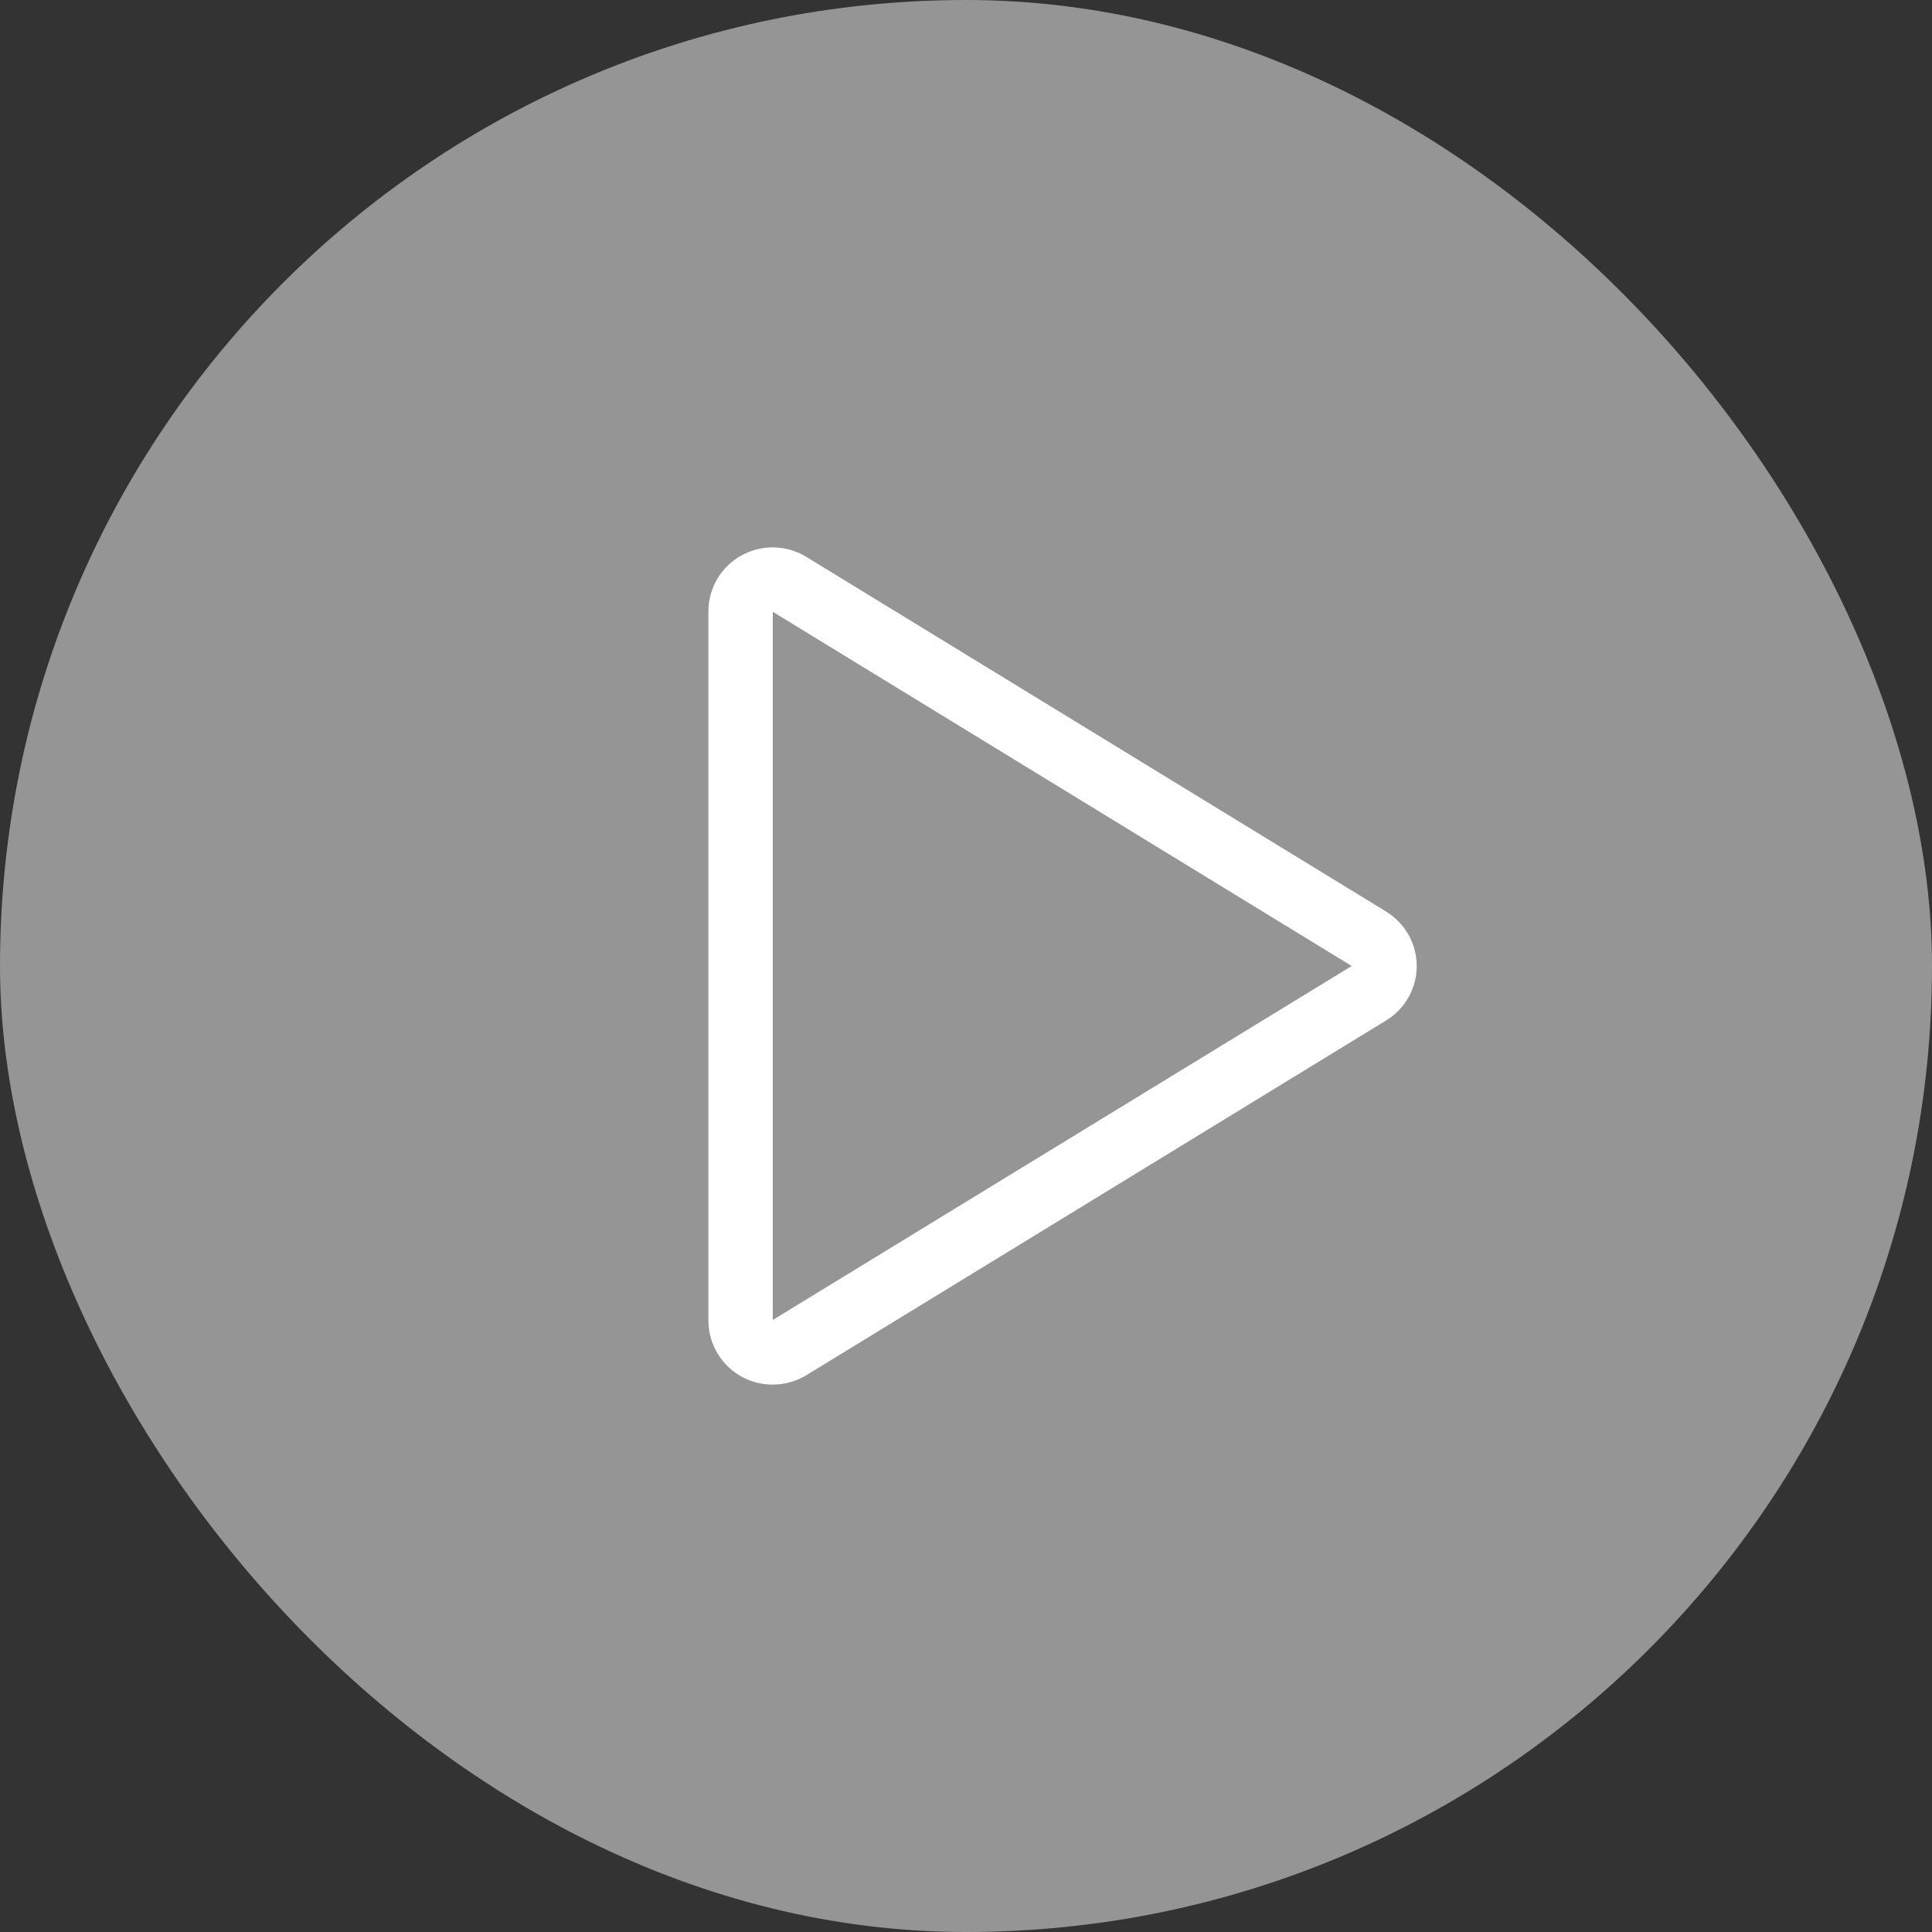
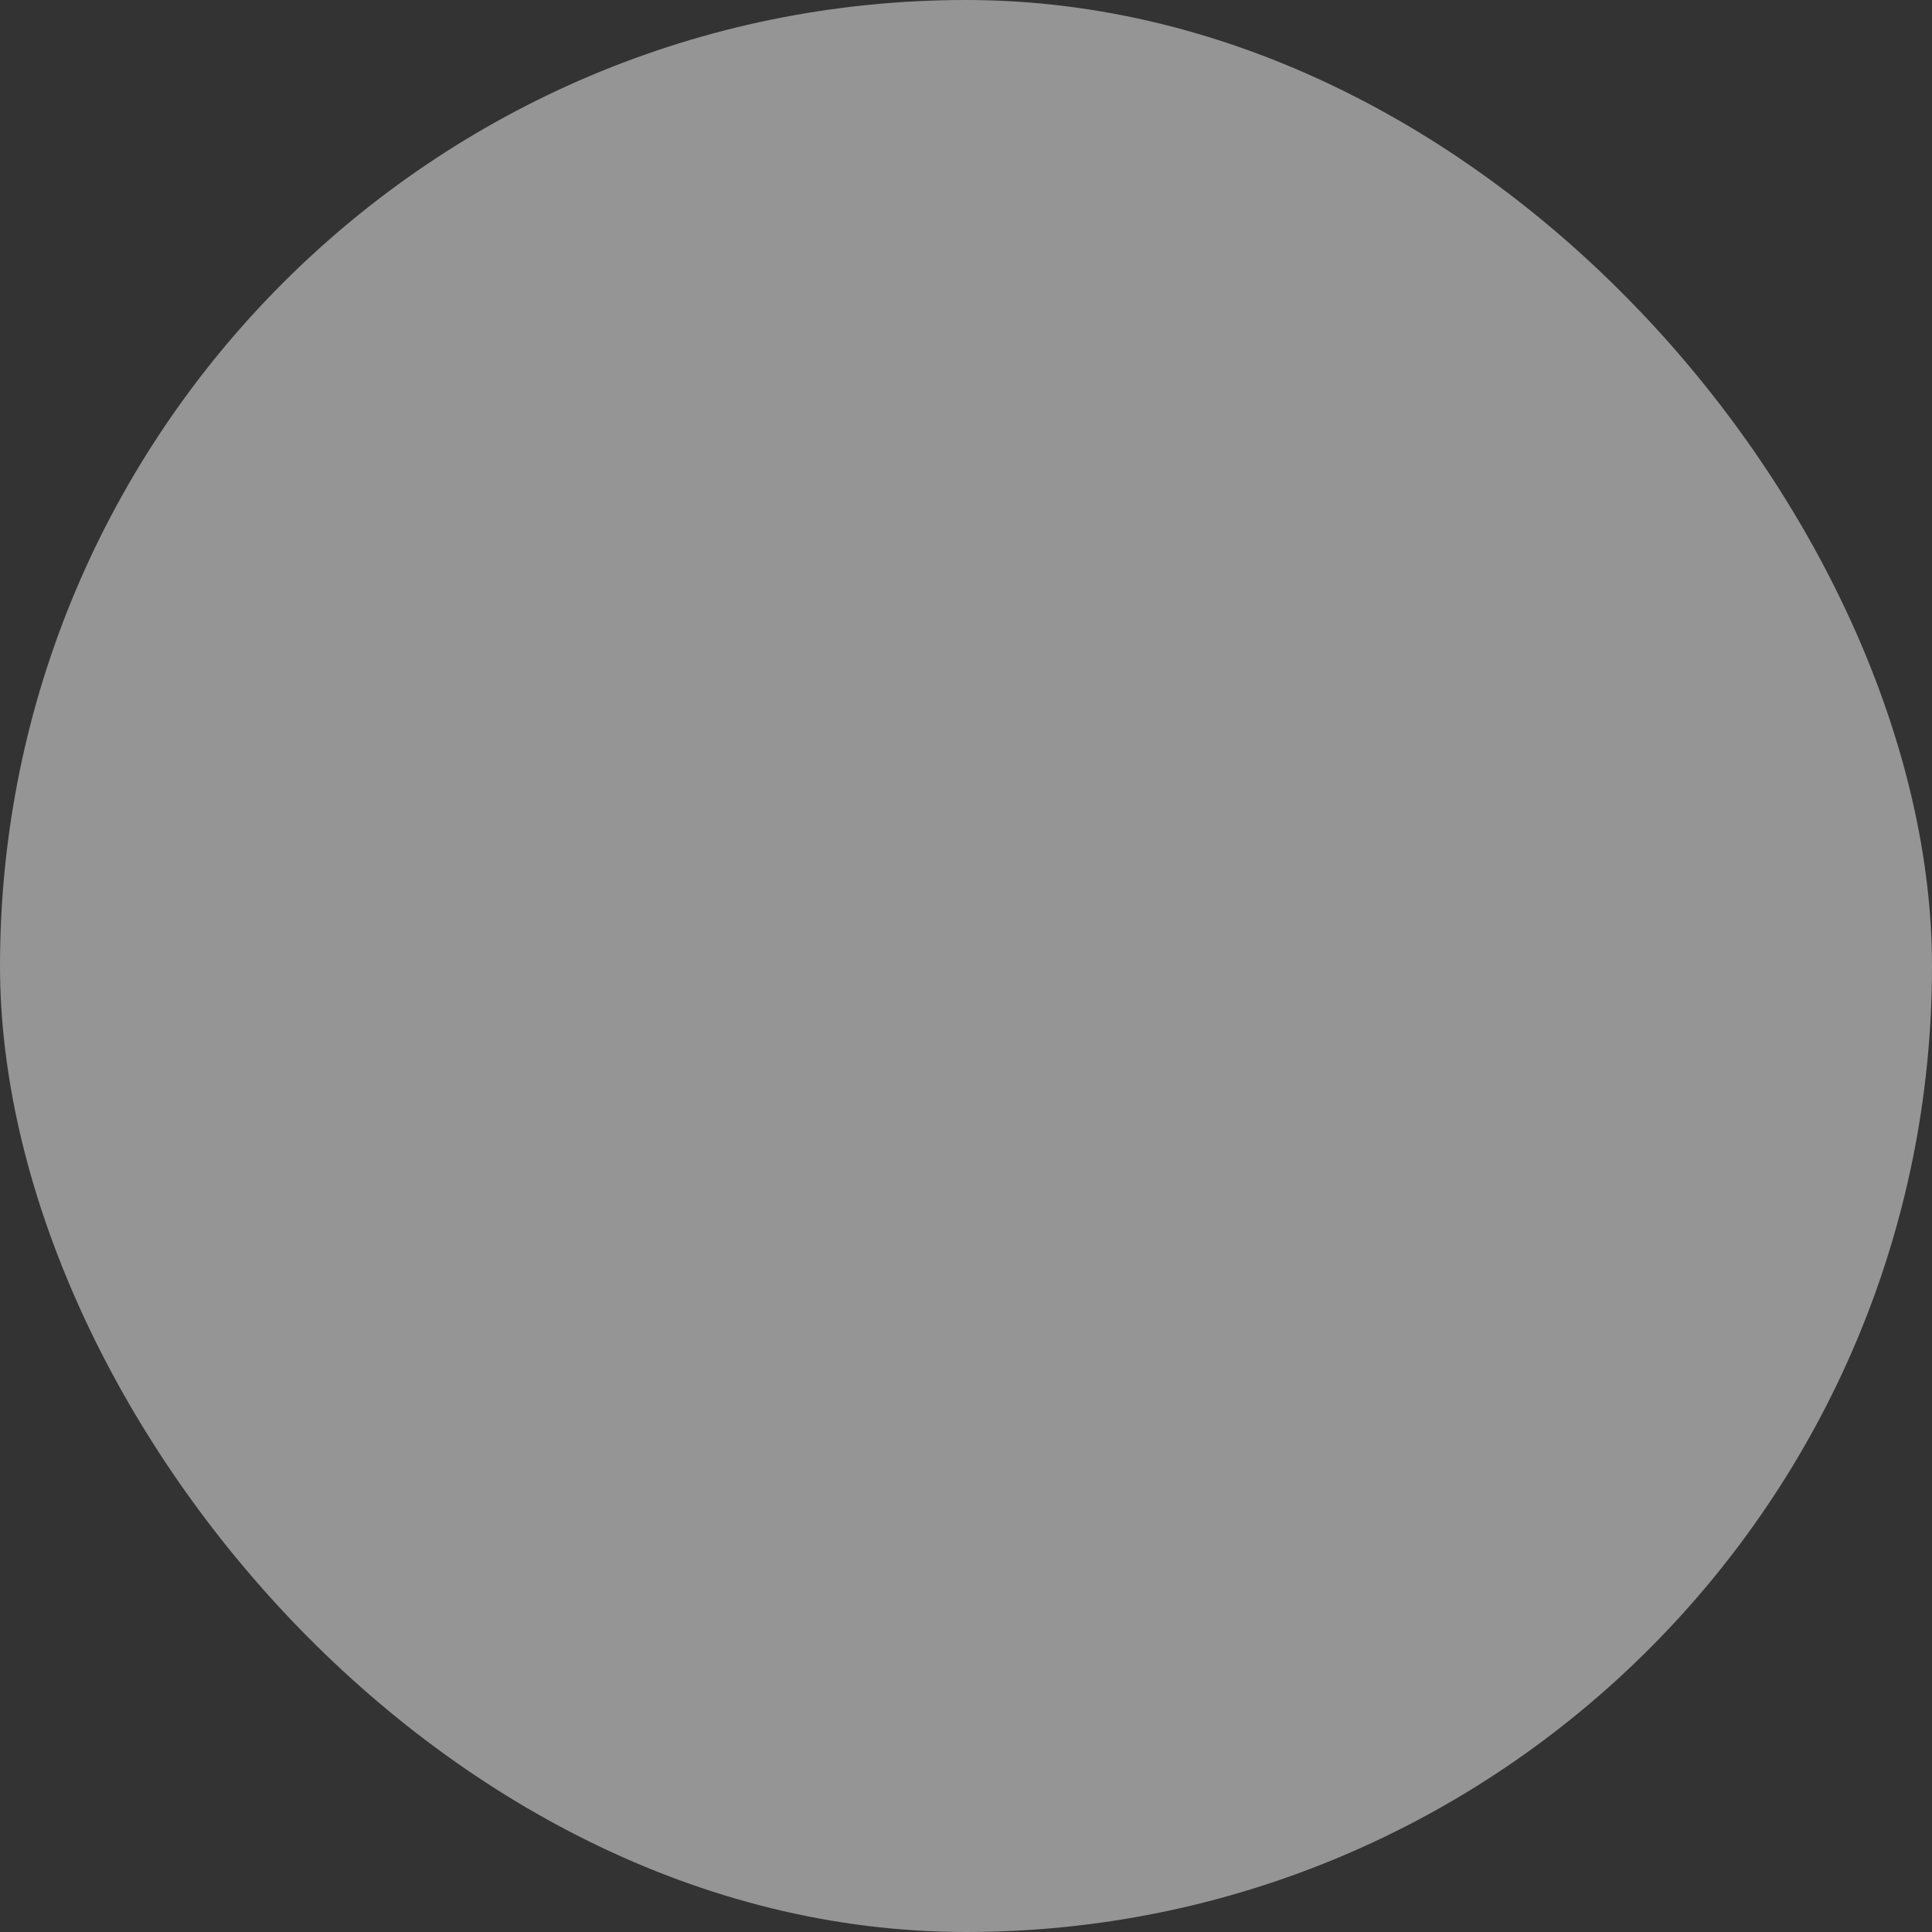
<svg xmlns="http://www.w3.org/2000/svg" width="80" height="80" viewBox="0 0 80 80" fill="none">
  <rect x="0" y="0" width="80" height="80" fill="#333333" stroke="none" />
  <rect width="80" height="80" rx="40" fill="white" fill-opacity="0.48" />
-   <path d="M57.4 37.748L33.386 23.058C32.981 22.81 32.518 22.675 32.043 22.666C31.569 22.657 31.1 22.776 30.686 23.008C30.276 23.238 29.935 23.572 29.697 23.976C29.459 24.381 29.334 24.842 29.333 25.312V54.688C29.336 55.393 29.619 56.067 30.119 56.563C30.619 57.059 31.295 57.336 32 57.333C32.491 57.333 32.973 57.198 33.393 56.942L57.4 42.252C57.786 42.017 58.105 41.686 58.326 41.292C58.547 40.898 58.663 40.454 58.663 40.002C58.663 39.55 58.547 39.105 58.326 38.711C58.105 38.317 57.786 37.987 57.4 37.752V37.748ZM32 54.657V25.333L55.971 40L32 54.657Z" fill="white" />
</svg>